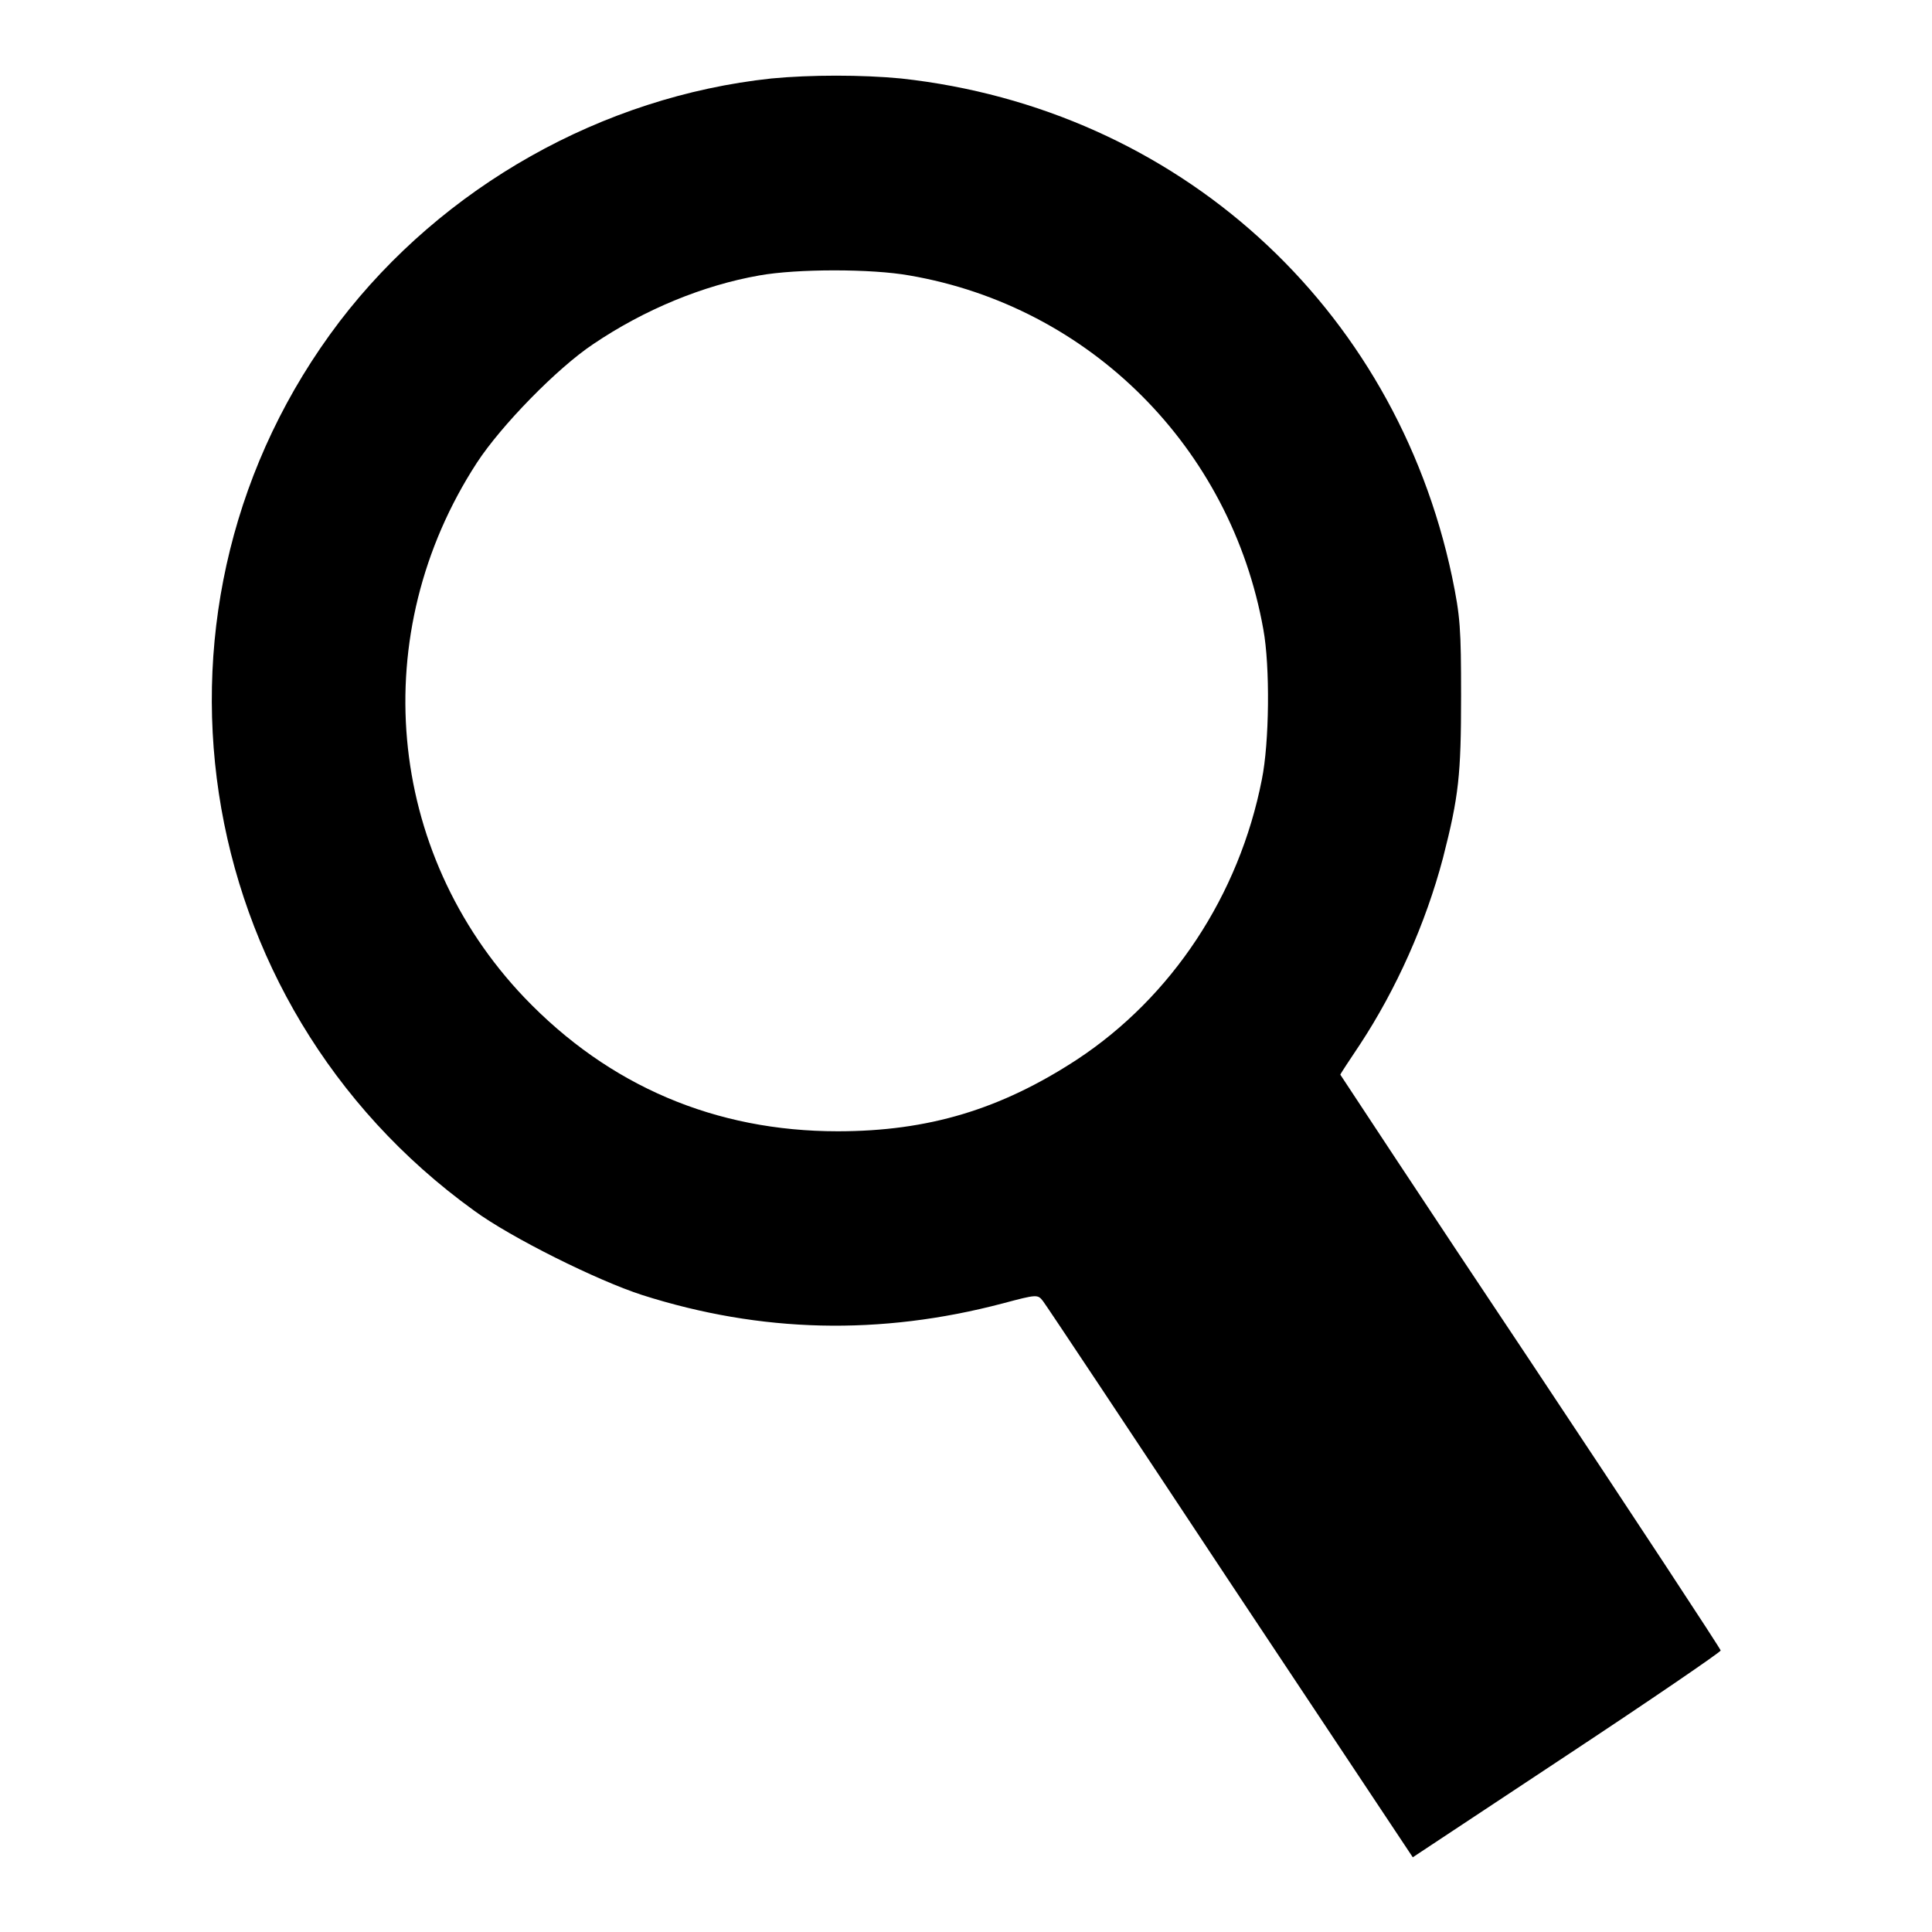
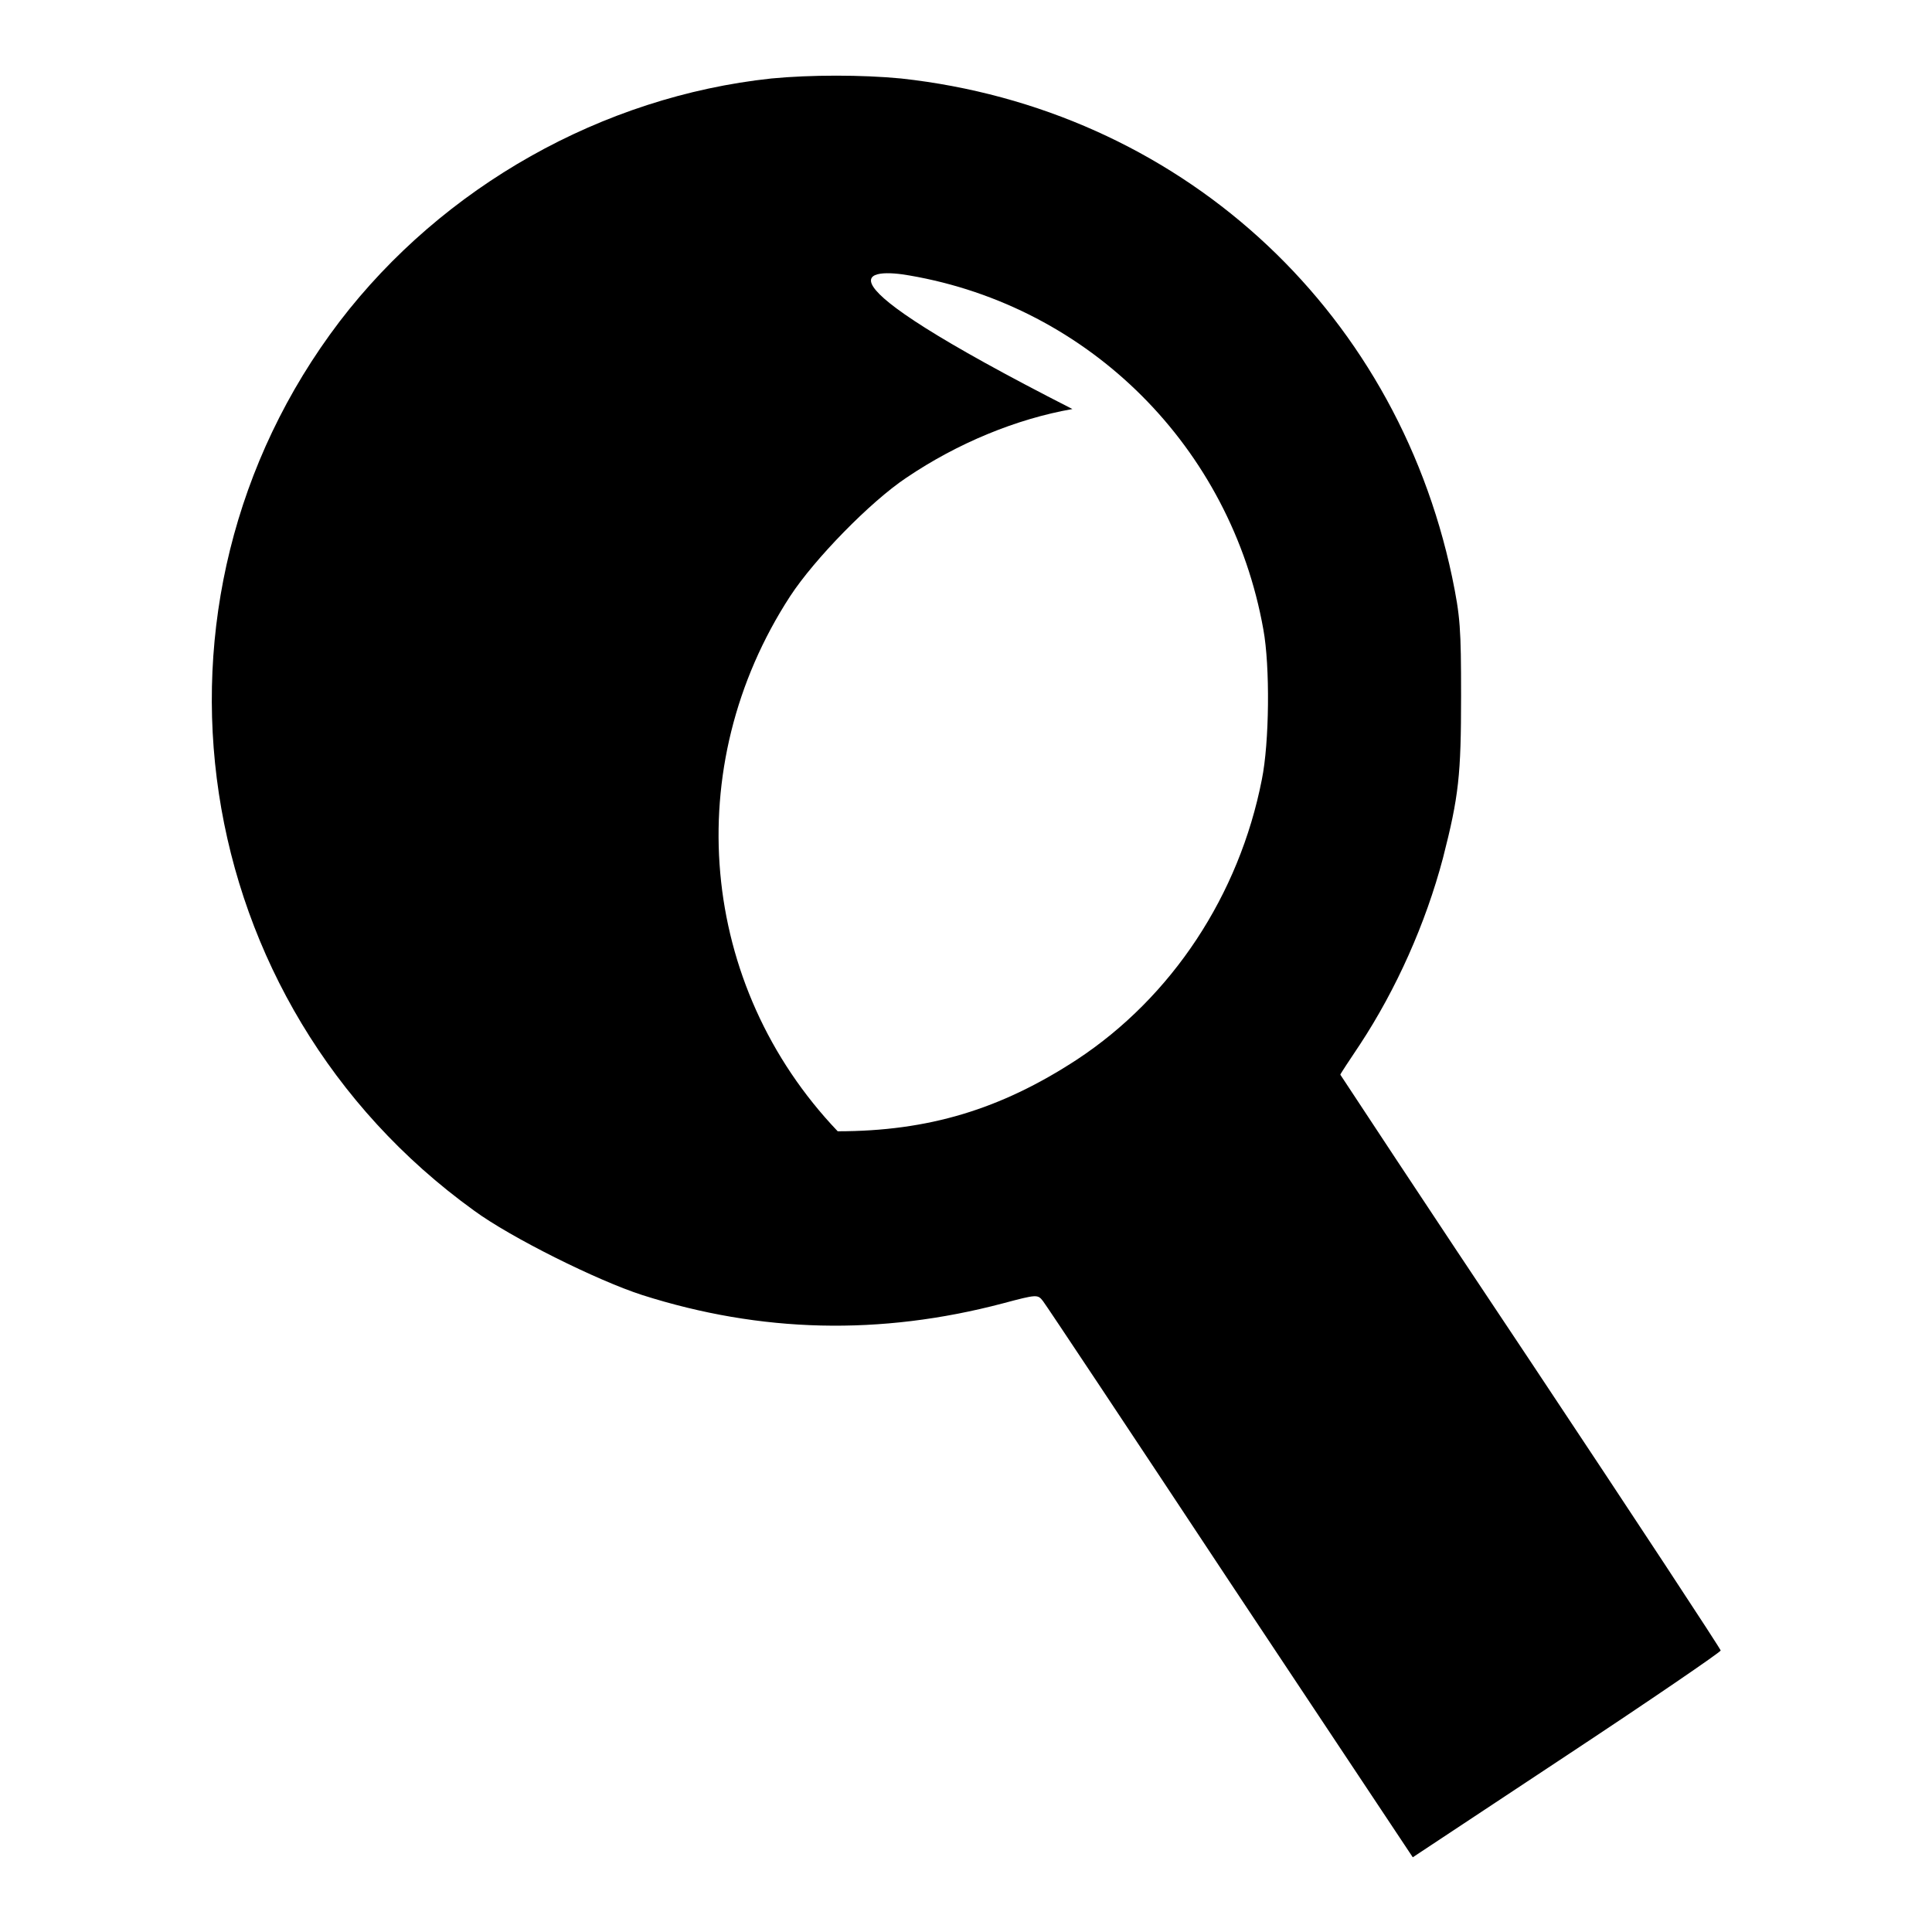
<svg xmlns="http://www.w3.org/2000/svg" version="1.1" x="0px" y="0px" viewBox="0 0 256 256" enable-background="new 0 0 256 256" xml:space="preserve">
  <g>
    <g>
      <g>
-         <path fill="#000000" d="M102.2,10.4C79.8,12.8,58.7,24.7,45,42.6c-28.3,37.2-20.3,90.3,17.8,117.8c4.9,3.6,16.4,9.3,22.3,11.2c15.7,5,31.5,5.4,47.8,1.1c4.5-1.2,4.6-1.2,5.3-0.3c0.4,0.5,11.5,17.2,24.8,37.3l24.2,36.4l20.4-13.5c11.2-7.4,20.4-13.7,20.4-13.9s-11.3-17.4-25.2-38.3c-13.9-20.8-25.2-38-25.2-38c0-0.1,1.2-1.9,2.6-4c4.8-7.3,8.7-16,11-24.7c2.1-8.2,2.4-11,2.4-21.5c0-8.9-0.1-10.5-1.2-15.8c-7.6-35.9-36.4-62-73-66C114.2,9.9,107.4,9.9,102.2,10.4z M120.5,36.5c23.9,4.1,42.6,22.8,46.9,46.9c0.9,4.9,0.8,15-0.2,19.9c-3,15.3-11.9,28.8-24.5,37.1c-10.1,6.6-19.7,9.5-31.7,9.5c-16.2,0-30.3-6-41.5-17.7c-18.4-19.3-21-48.3-6.3-70.9c3.2-4.9,10.6-12.5,15.4-15.7c6.8-4.6,14.6-7.8,22-9.1C105.6,35.6,115.5,35.6,120.5,36.5z" />
+         <path fill="#000000" d="M102.2,10.4C79.8,12.8,58.7,24.7,45,42.6c-28.3,37.2-20.3,90.3,17.8,117.8c4.9,3.6,16.4,9.3,22.3,11.2c15.7,5,31.5,5.4,47.8,1.1c4.5-1.2,4.6-1.2,5.3-0.3c0.4,0.5,11.5,17.2,24.8,37.3l24.2,36.4l20.4-13.5c11.2-7.4,20.4-13.7,20.4-13.9s-11.3-17.4-25.2-38.3c-13.9-20.8-25.2-38-25.2-38c0-0.1,1.2-1.9,2.6-4c4.8-7.3,8.7-16,11-24.7c2.1-8.2,2.4-11,2.4-21.5c0-8.9-0.1-10.5-1.2-15.8c-7.6-35.9-36.4-62-73-66C114.2,9.9,107.4,9.9,102.2,10.4z M120.5,36.5c23.9,4.1,42.6,22.8,46.9,46.9c0.9,4.9,0.8,15-0.2,19.9c-3,15.3-11.9,28.8-24.5,37.1c-10.1,6.6-19.7,9.5-31.7,9.5c-18.4-19.3-21-48.3-6.3-70.9c3.2-4.9,10.6-12.5,15.4-15.7c6.8-4.6,14.6-7.8,22-9.1C105.6,35.6,115.5,35.6,120.5,36.5z" />
      </g>
    </g>
  </g>
</svg>